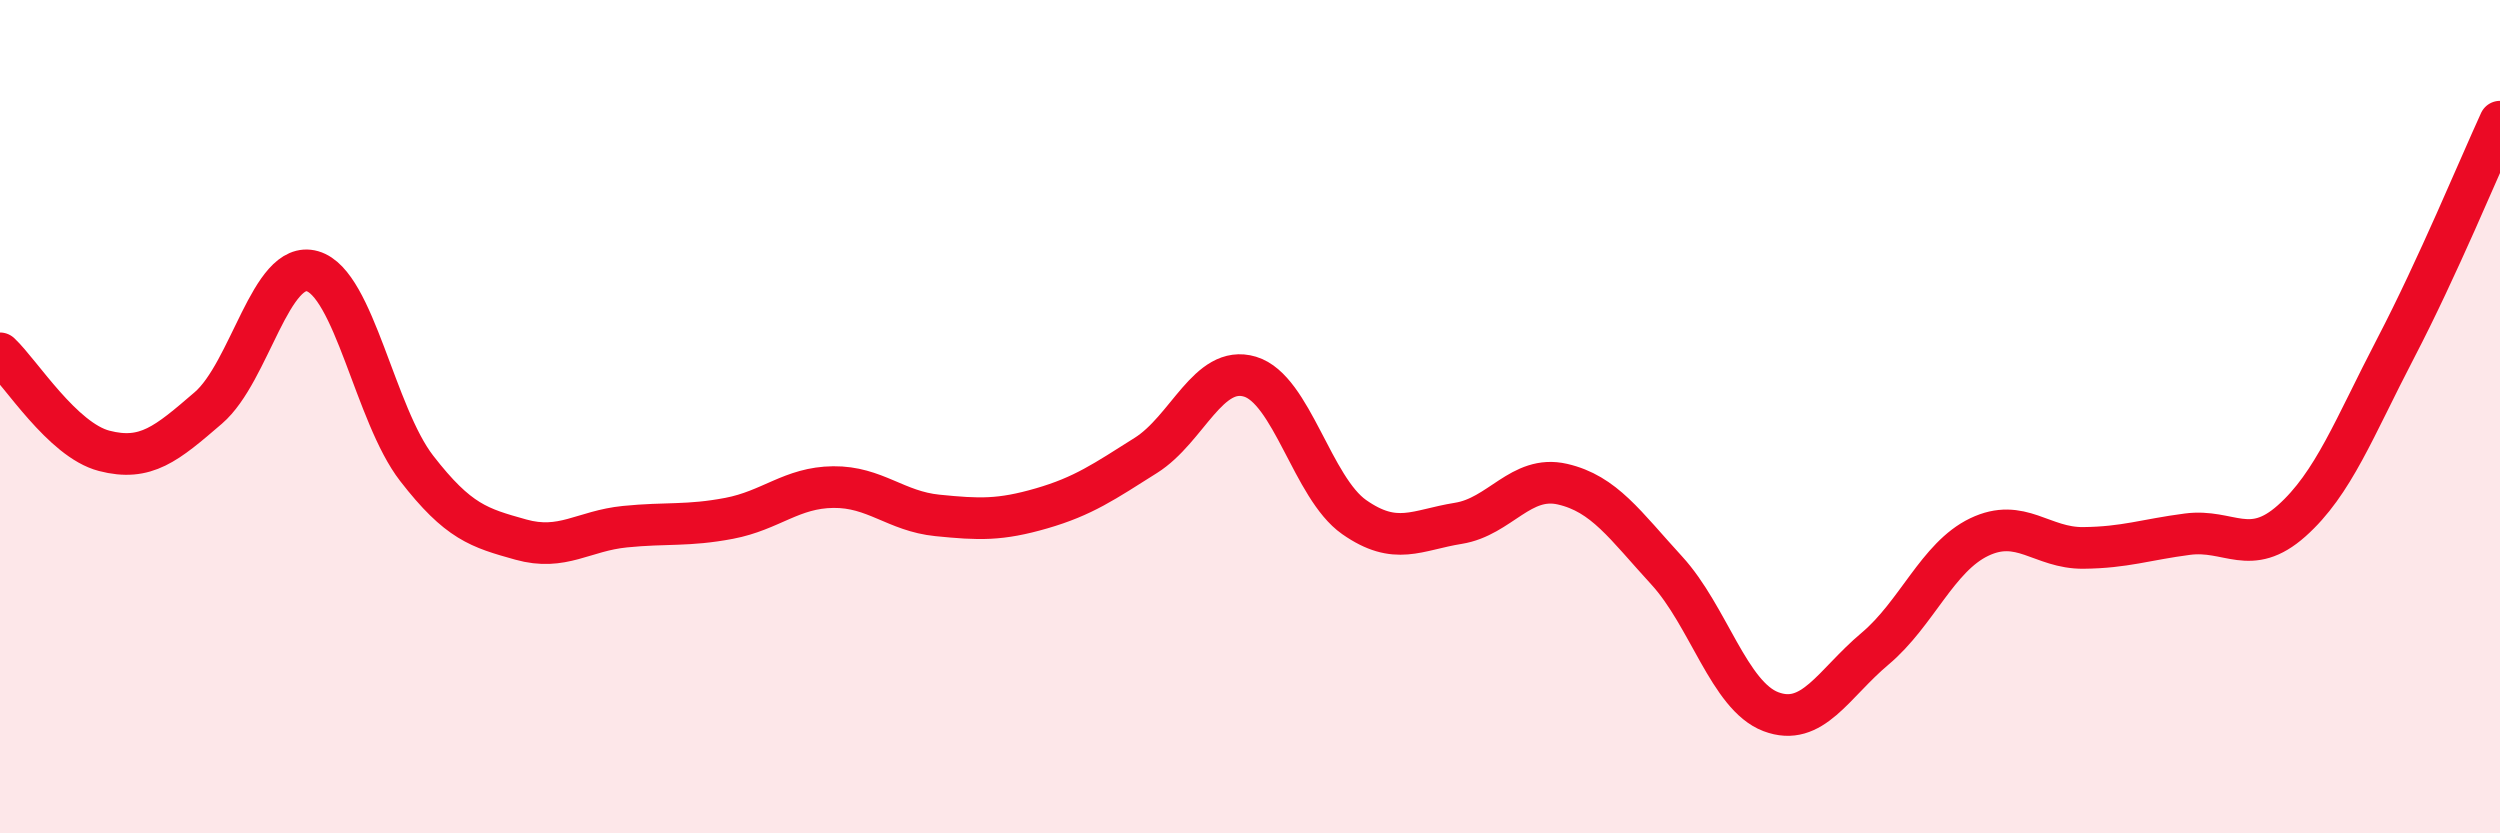
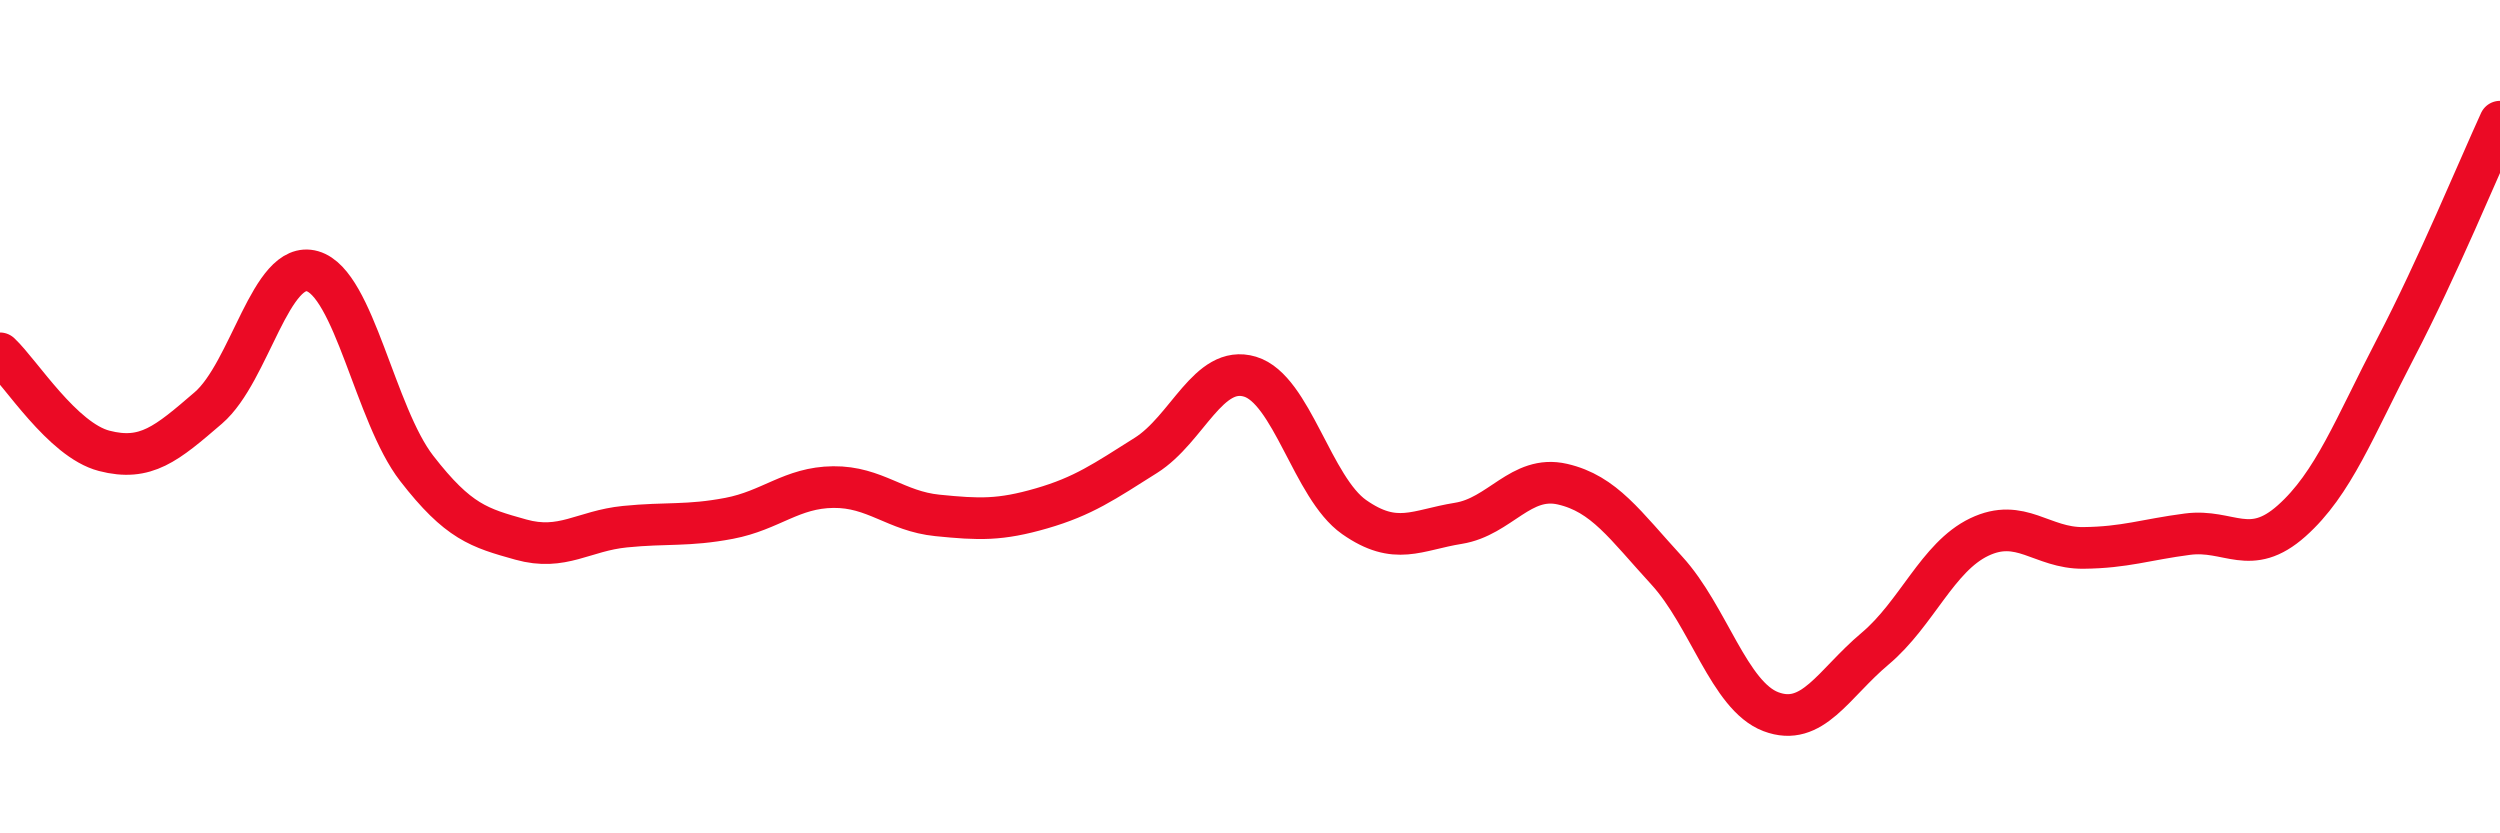
<svg xmlns="http://www.w3.org/2000/svg" width="60" height="20" viewBox="0 0 60 20">
-   <path d="M 0,8.48 C 0.5,8.95 1.5,10.56 2.5,10.82 C 3.5,11.08 4,10.65 5,9.79 C 6,8.93 6.5,6.22 7.5,6.51 C 8.5,6.8 9,9.95 10,11.24 C 11,12.53 11.5,12.67 12.5,12.95 C 13.5,13.23 14,12.74 15,12.64 C 16,12.54 16.5,12.63 17.5,12.44 C 18.5,12.25 19,11.7 20,11.69 C 21,11.68 21.5,12.27 22.5,12.37 C 23.5,12.47 24,12.49 25,12.2 C 26,11.91 26.5,11.56 27.5,10.93 C 28.5,10.3 29,8.74 30,9.04 C 31,9.34 31.5,11.71 32.5,12.41 C 33.5,13.11 34,12.72 35,12.56 C 36,12.4 36.5,11.39 37.5,11.62 C 38.5,11.85 39,12.6 40,13.69 C 41,14.78 41.5,16.7 42.5,17.08 C 43.5,17.46 44,16.41 45,15.57 C 46,14.73 46.5,13.37 47.5,12.89 C 48.5,12.41 49,13.16 50,13.15 C 51,13.14 51.5,12.95 52.5,12.82 C 53.5,12.69 54,13.39 55,12.5 C 56,11.61 56.5,10.27 57.5,8.35 C 58.5,6.43 59.5,4.01 60,2.92L60 20L0 20Z" fill="#EB0A25" opacity="0.1" stroke-linecap="round" stroke-linejoin="round" />
  <path d="M 0,8.48 C 0.5,8.95 1.5,10.56 2.5,10.82 C 3.5,11.08 4,10.65 5,9.79 C 6,8.93 6.5,6.22 7.5,6.51 C 8.5,6.8 9,9.95 10,11.24 C 11,12.53 11.5,12.67 12.5,12.95 C 13.5,13.23 14,12.74 15,12.64 C 16,12.54 16.5,12.63 17.5,12.44 C 18.5,12.25 19,11.7 20,11.69 C 21,11.68 21.5,12.27 22.5,12.37 C 23.5,12.47 24,12.49 25,12.2 C 26,11.91 26.5,11.56 27.5,10.93 C 28.5,10.3 29,8.74 30,9.04 C 31,9.34 31.5,11.71 32.5,12.41 C 33.5,13.11 34,12.72 35,12.56 C 36,12.4 36.5,11.39 37.5,11.62 C 38.5,11.85 39,12.6 40,13.69 C 41,14.78 41.5,16.7 42.5,17.08 C 43.5,17.46 44,16.41 45,15.57 C 46,14.73 46.5,13.37 47.5,12.89 C 48.5,12.41 49,13.16 50,13.15 C 51,13.14 51.5,12.95 52.5,12.82 C 53.5,12.69 54,13.39 55,12.5 C 56,11.61 56.5,10.27 57.5,8.35 C 58.5,6.43 59.5,4.01 60,2.92" stroke="#EB0A25" stroke-width="1" fill="none" stroke-linecap="round" stroke-linejoin="round" />
</svg>